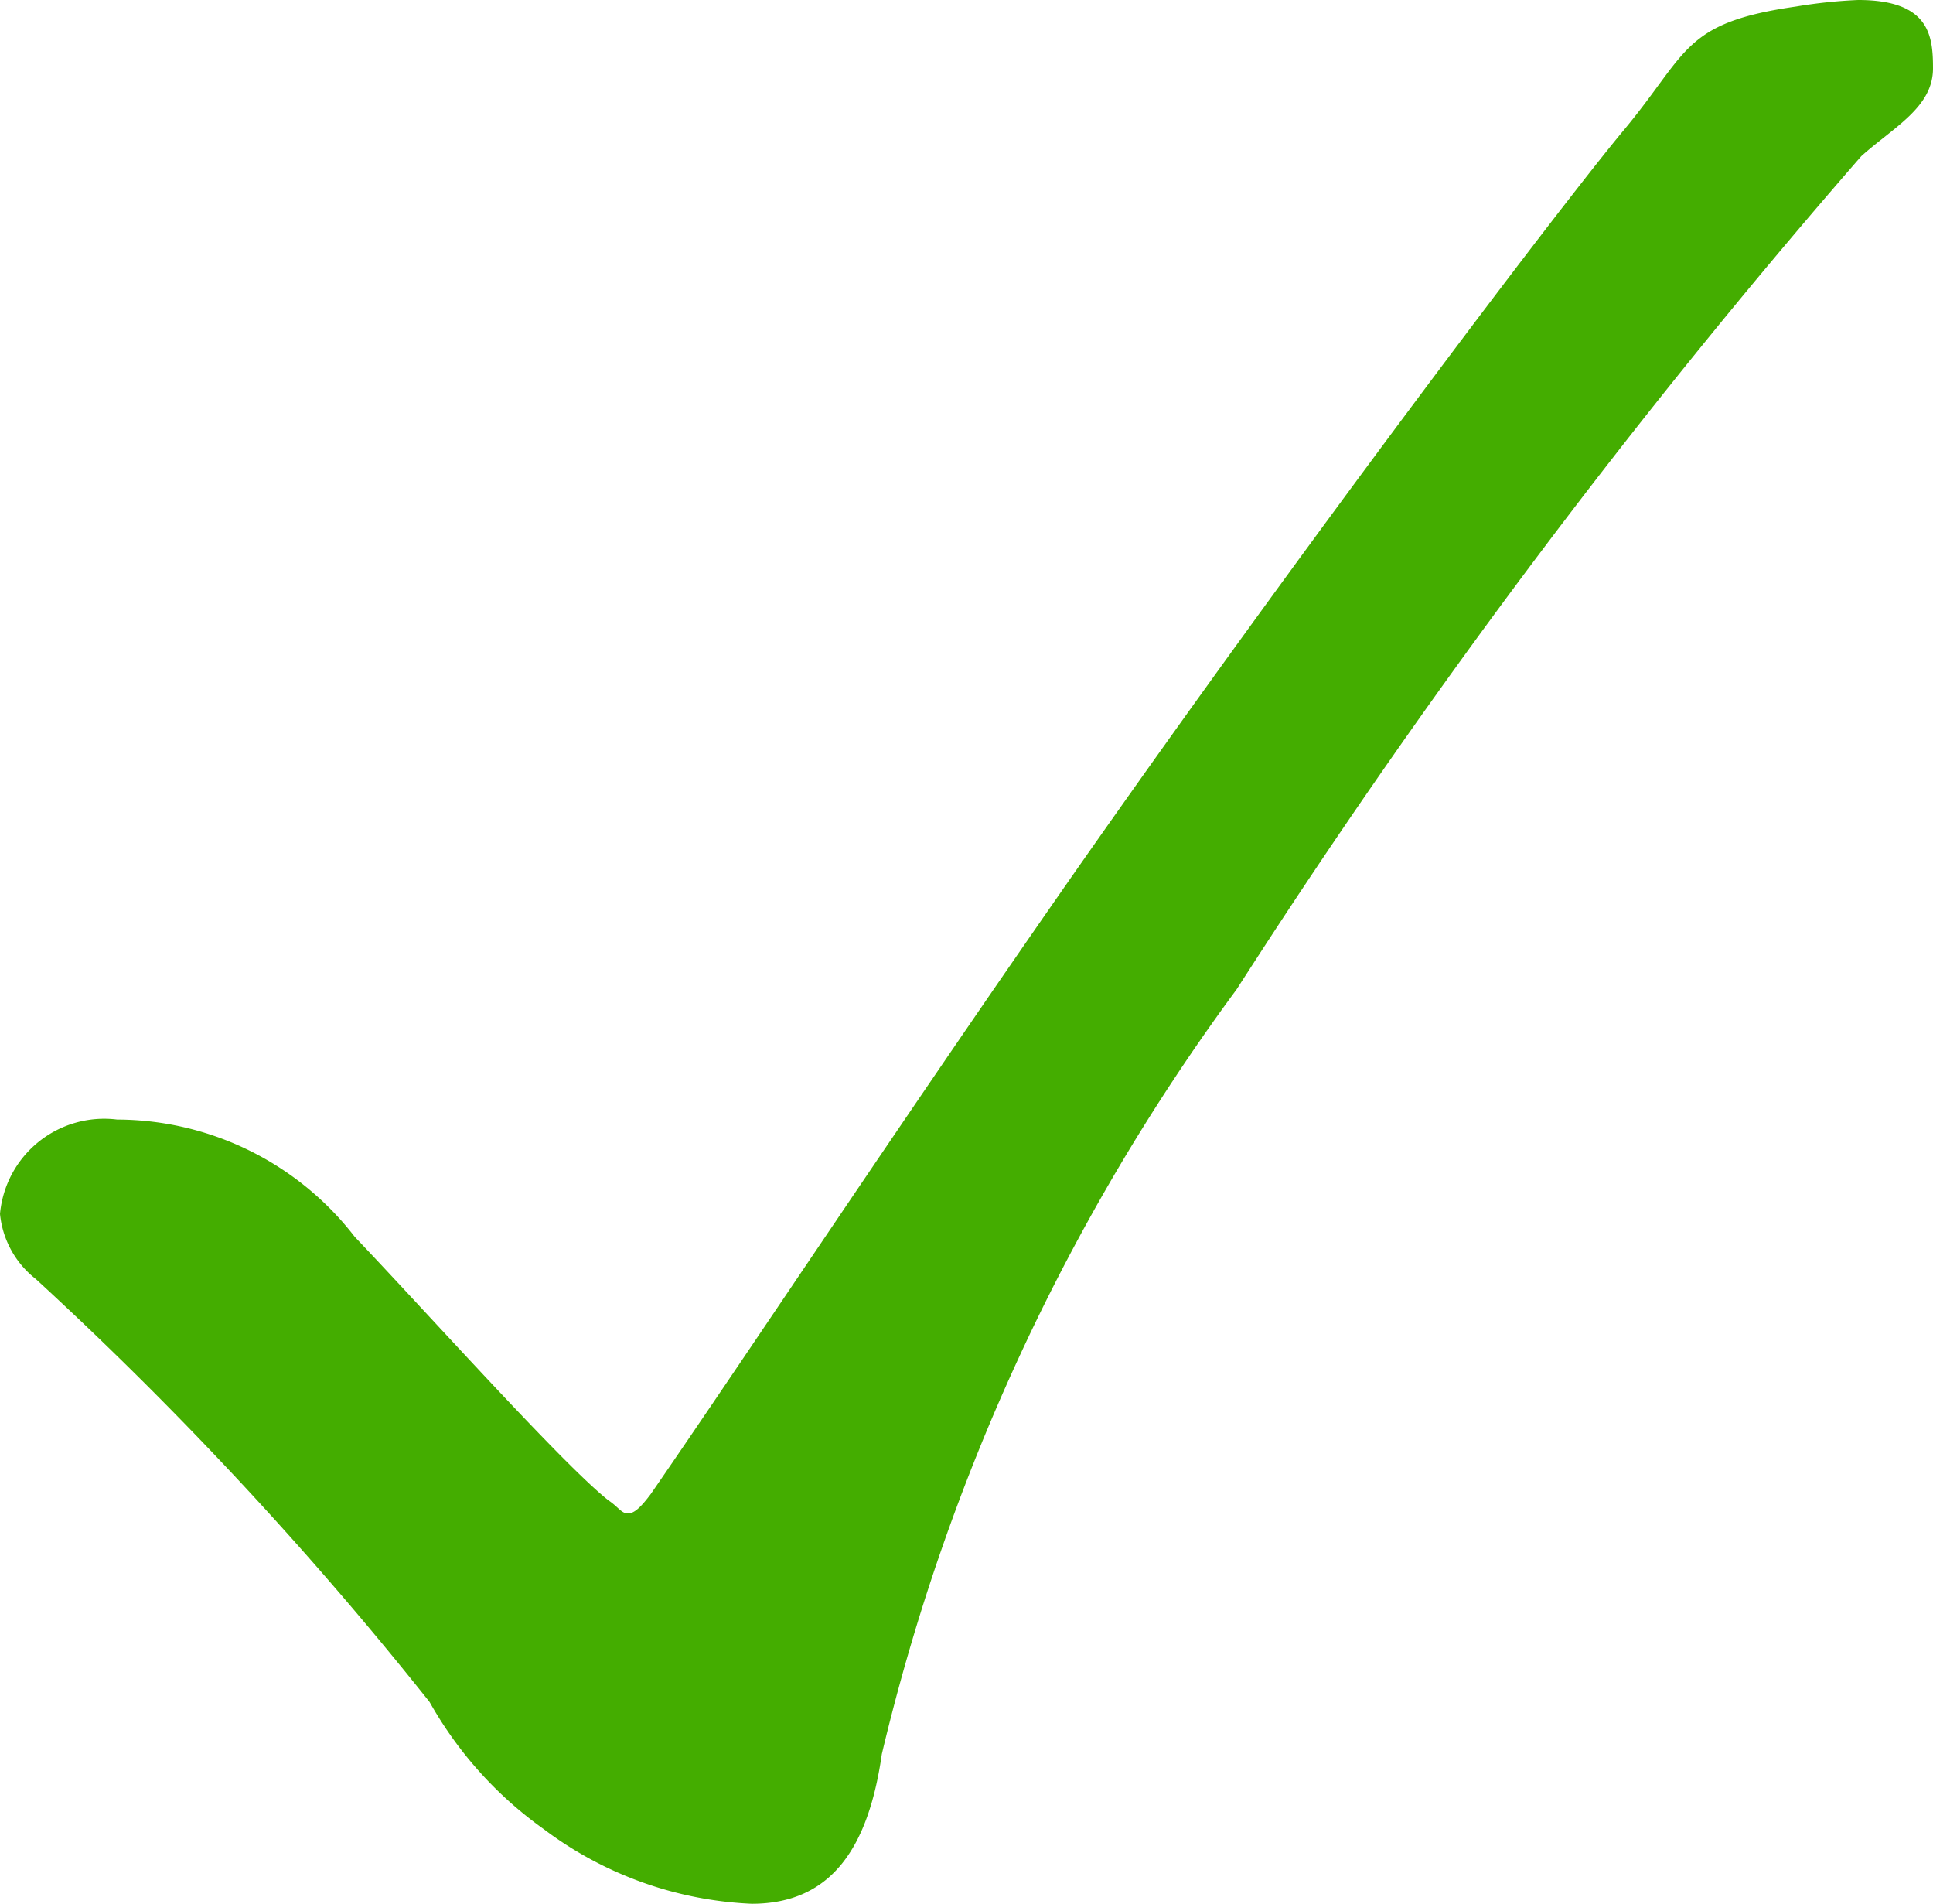
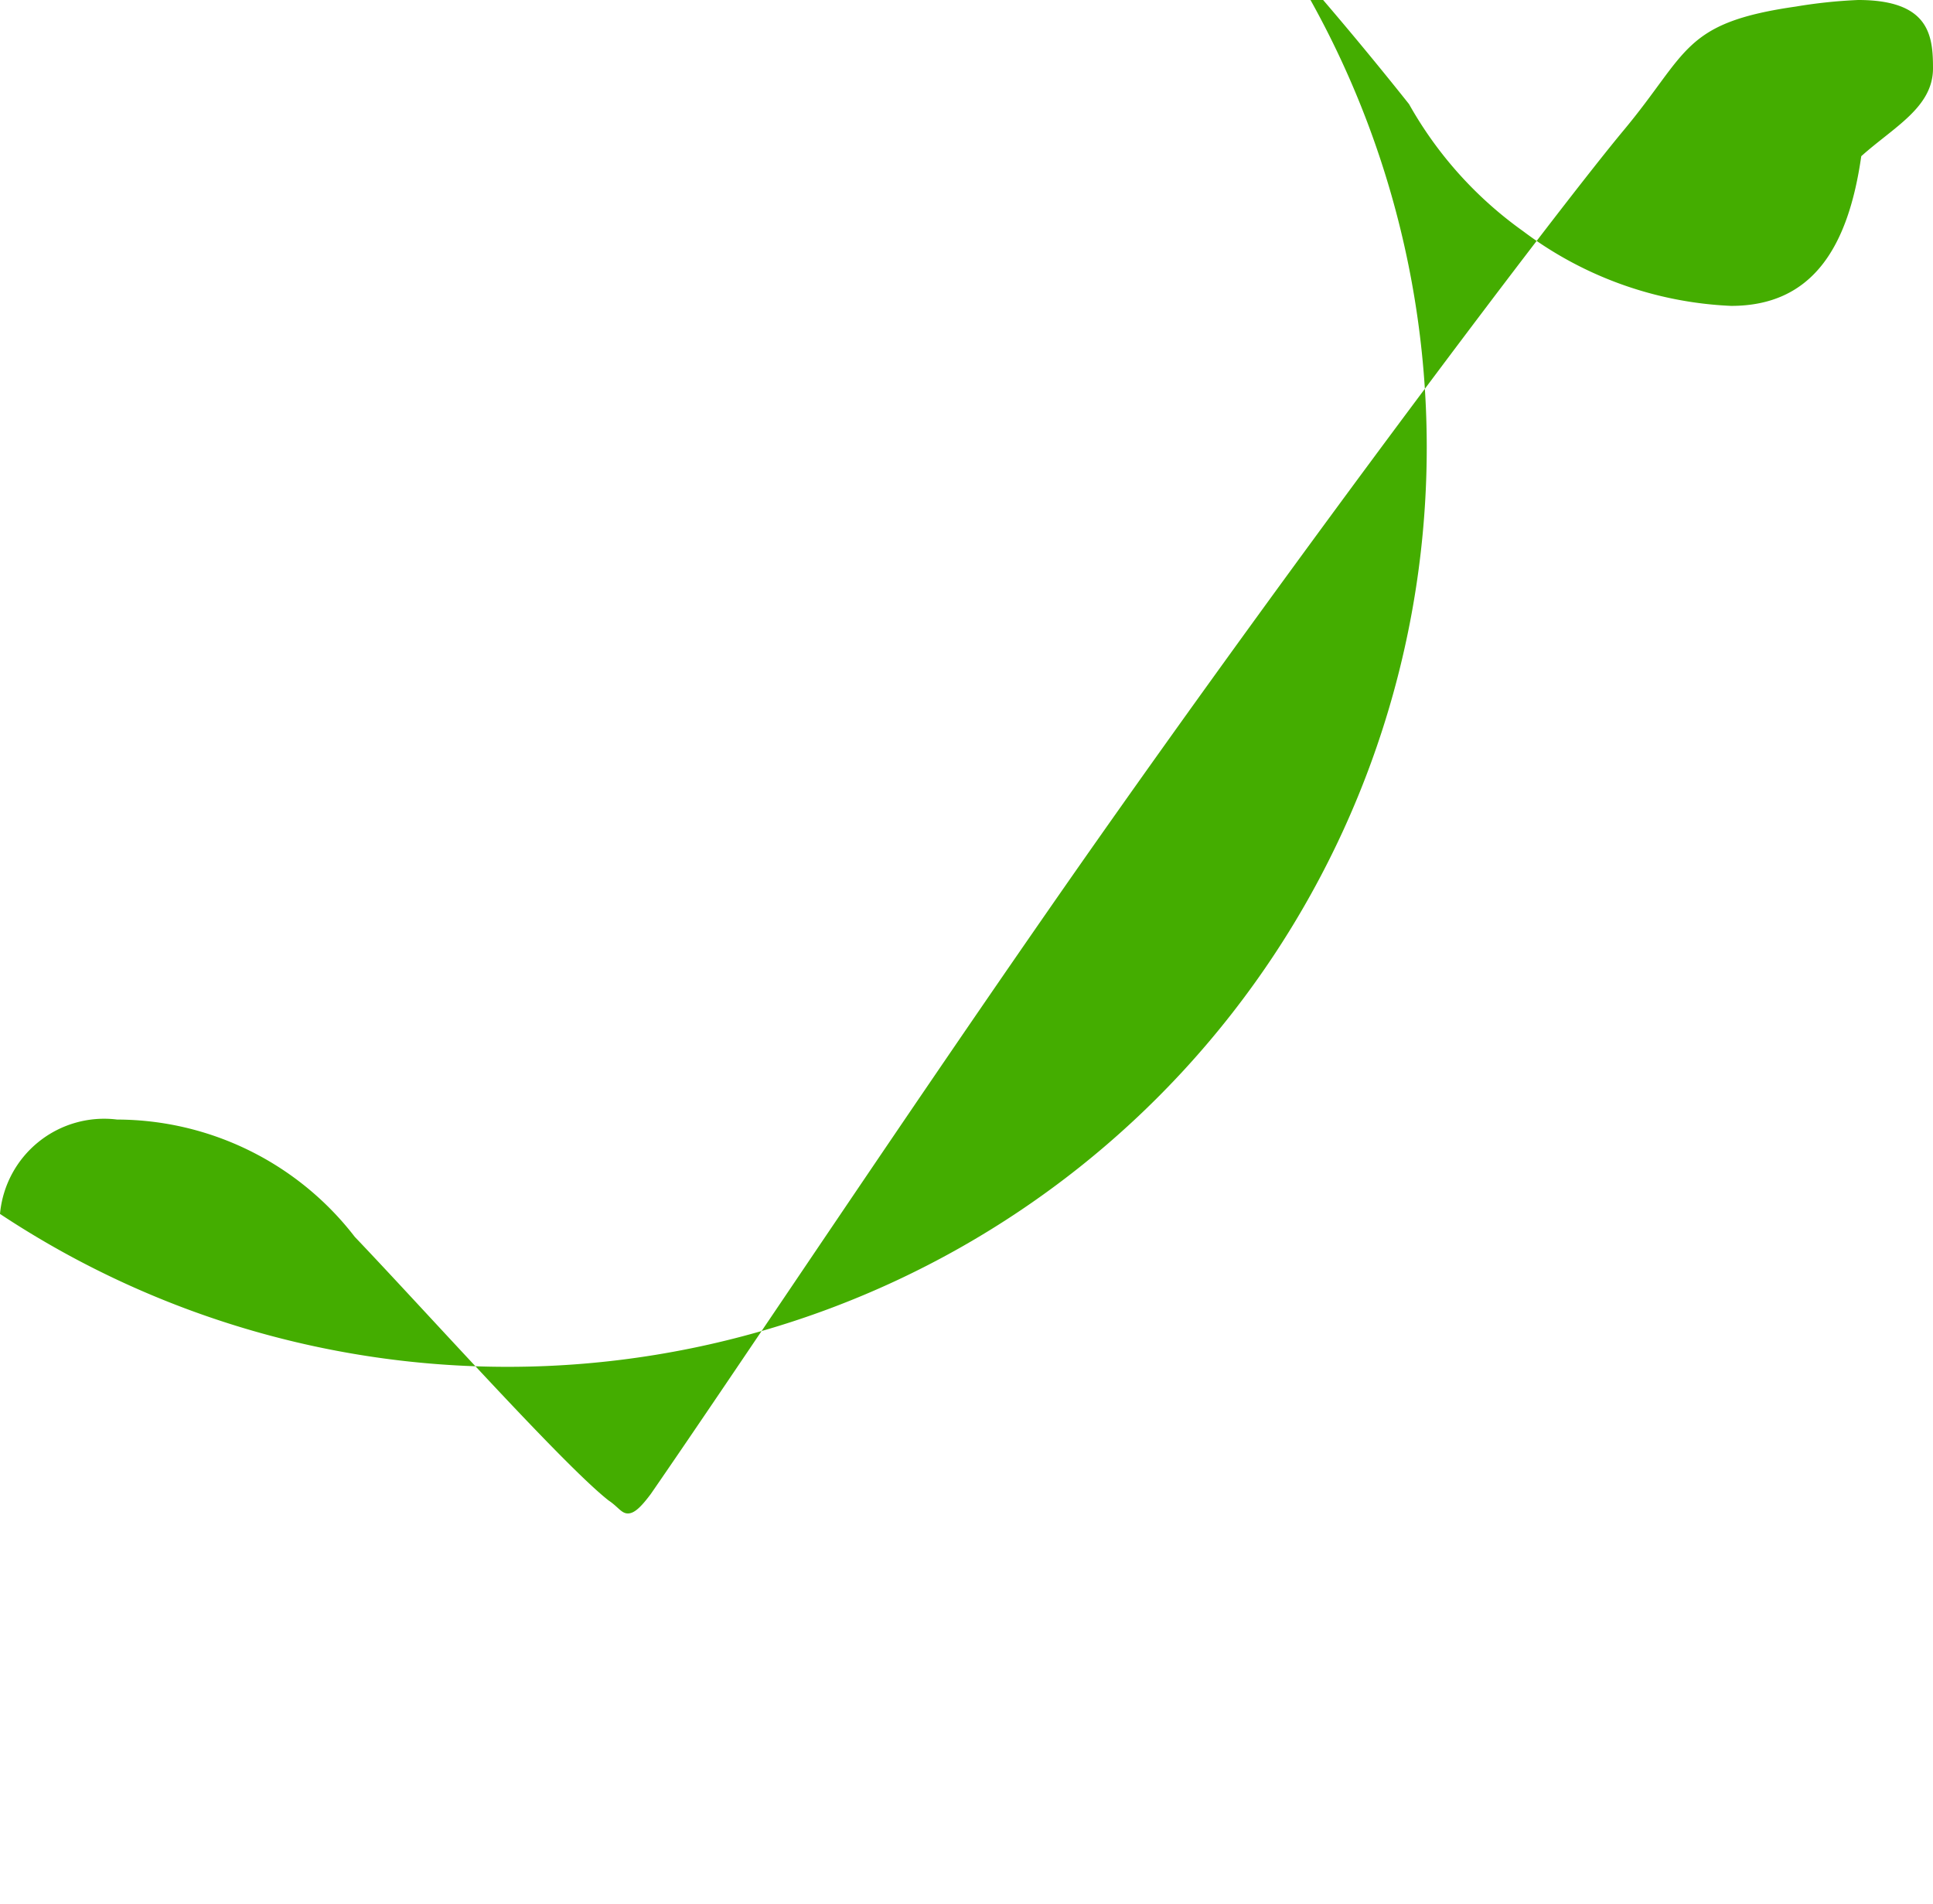
<svg xmlns="http://www.w3.org/2000/svg" width="11.883" height="11.702" viewBox="0 0 11.883 11.702">
  <g id="グループ_203" data-name="グループ 203" transform="translate(-834.363 -2056.458)">
    <g id="グループ_202" data-name="グループ 202">
-       <path id="パス_53" data-name="パス 53" d="M834.363,2063.919a.643.643,0,0,1,.72-.58,1.85,1.85,0,0,1,1.461.721c.439.46,1.28,1.4,1.56,1.62.06.04.079.08.119.08s.081-.04.141-.12c.58-.84,1.6-2.381,2.62-3.841,1.4-2,2.961-4.061,3.361-4.541s.36-.66,1.06-.76a3.092,3.092,0,0,1,.381-.04c.439,0,.46.22.46.42,0,.24-.24.36-.441.54a43.756,43.756,0,0,0-3.84,5.121,12.948,12.948,0,0,0-2.181,4.7c-.08.56-.3.92-.8.92a2.289,2.289,0,0,1-1.28-.46,2.4,2.4,0,0,1-.7-.78,22.774,22.774,0,0,0-2.421-2.6A.579.579,0,0,1,834.363,2063.919Z" fill="#44ad00" />
+       <path id="パス_53" data-name="パス 53" d="M834.363,2063.919a.643.643,0,0,1,.72-.58,1.85,1.85,0,0,1,1.461.721c.439.46,1.28,1.4,1.56,1.62.06.04.079.08.119.08s.081-.04.141-.12c.58-.84,1.6-2.381,2.62-3.841,1.4-2,2.961-4.061,3.361-4.541s.36-.66,1.06-.76a3.092,3.092,0,0,1,.381-.04c.439,0,.46.22.46.42,0,.24-.24.36-.441.54c-.08.56-.3.92-.8.92a2.289,2.289,0,0,1-1.28-.46,2.4,2.4,0,0,1-.7-.78,22.774,22.774,0,0,0-2.421-2.6A.579.579,0,0,1,834.363,2063.919Z" fill="#44ad00" />
    </g>
  </g>
</svg>